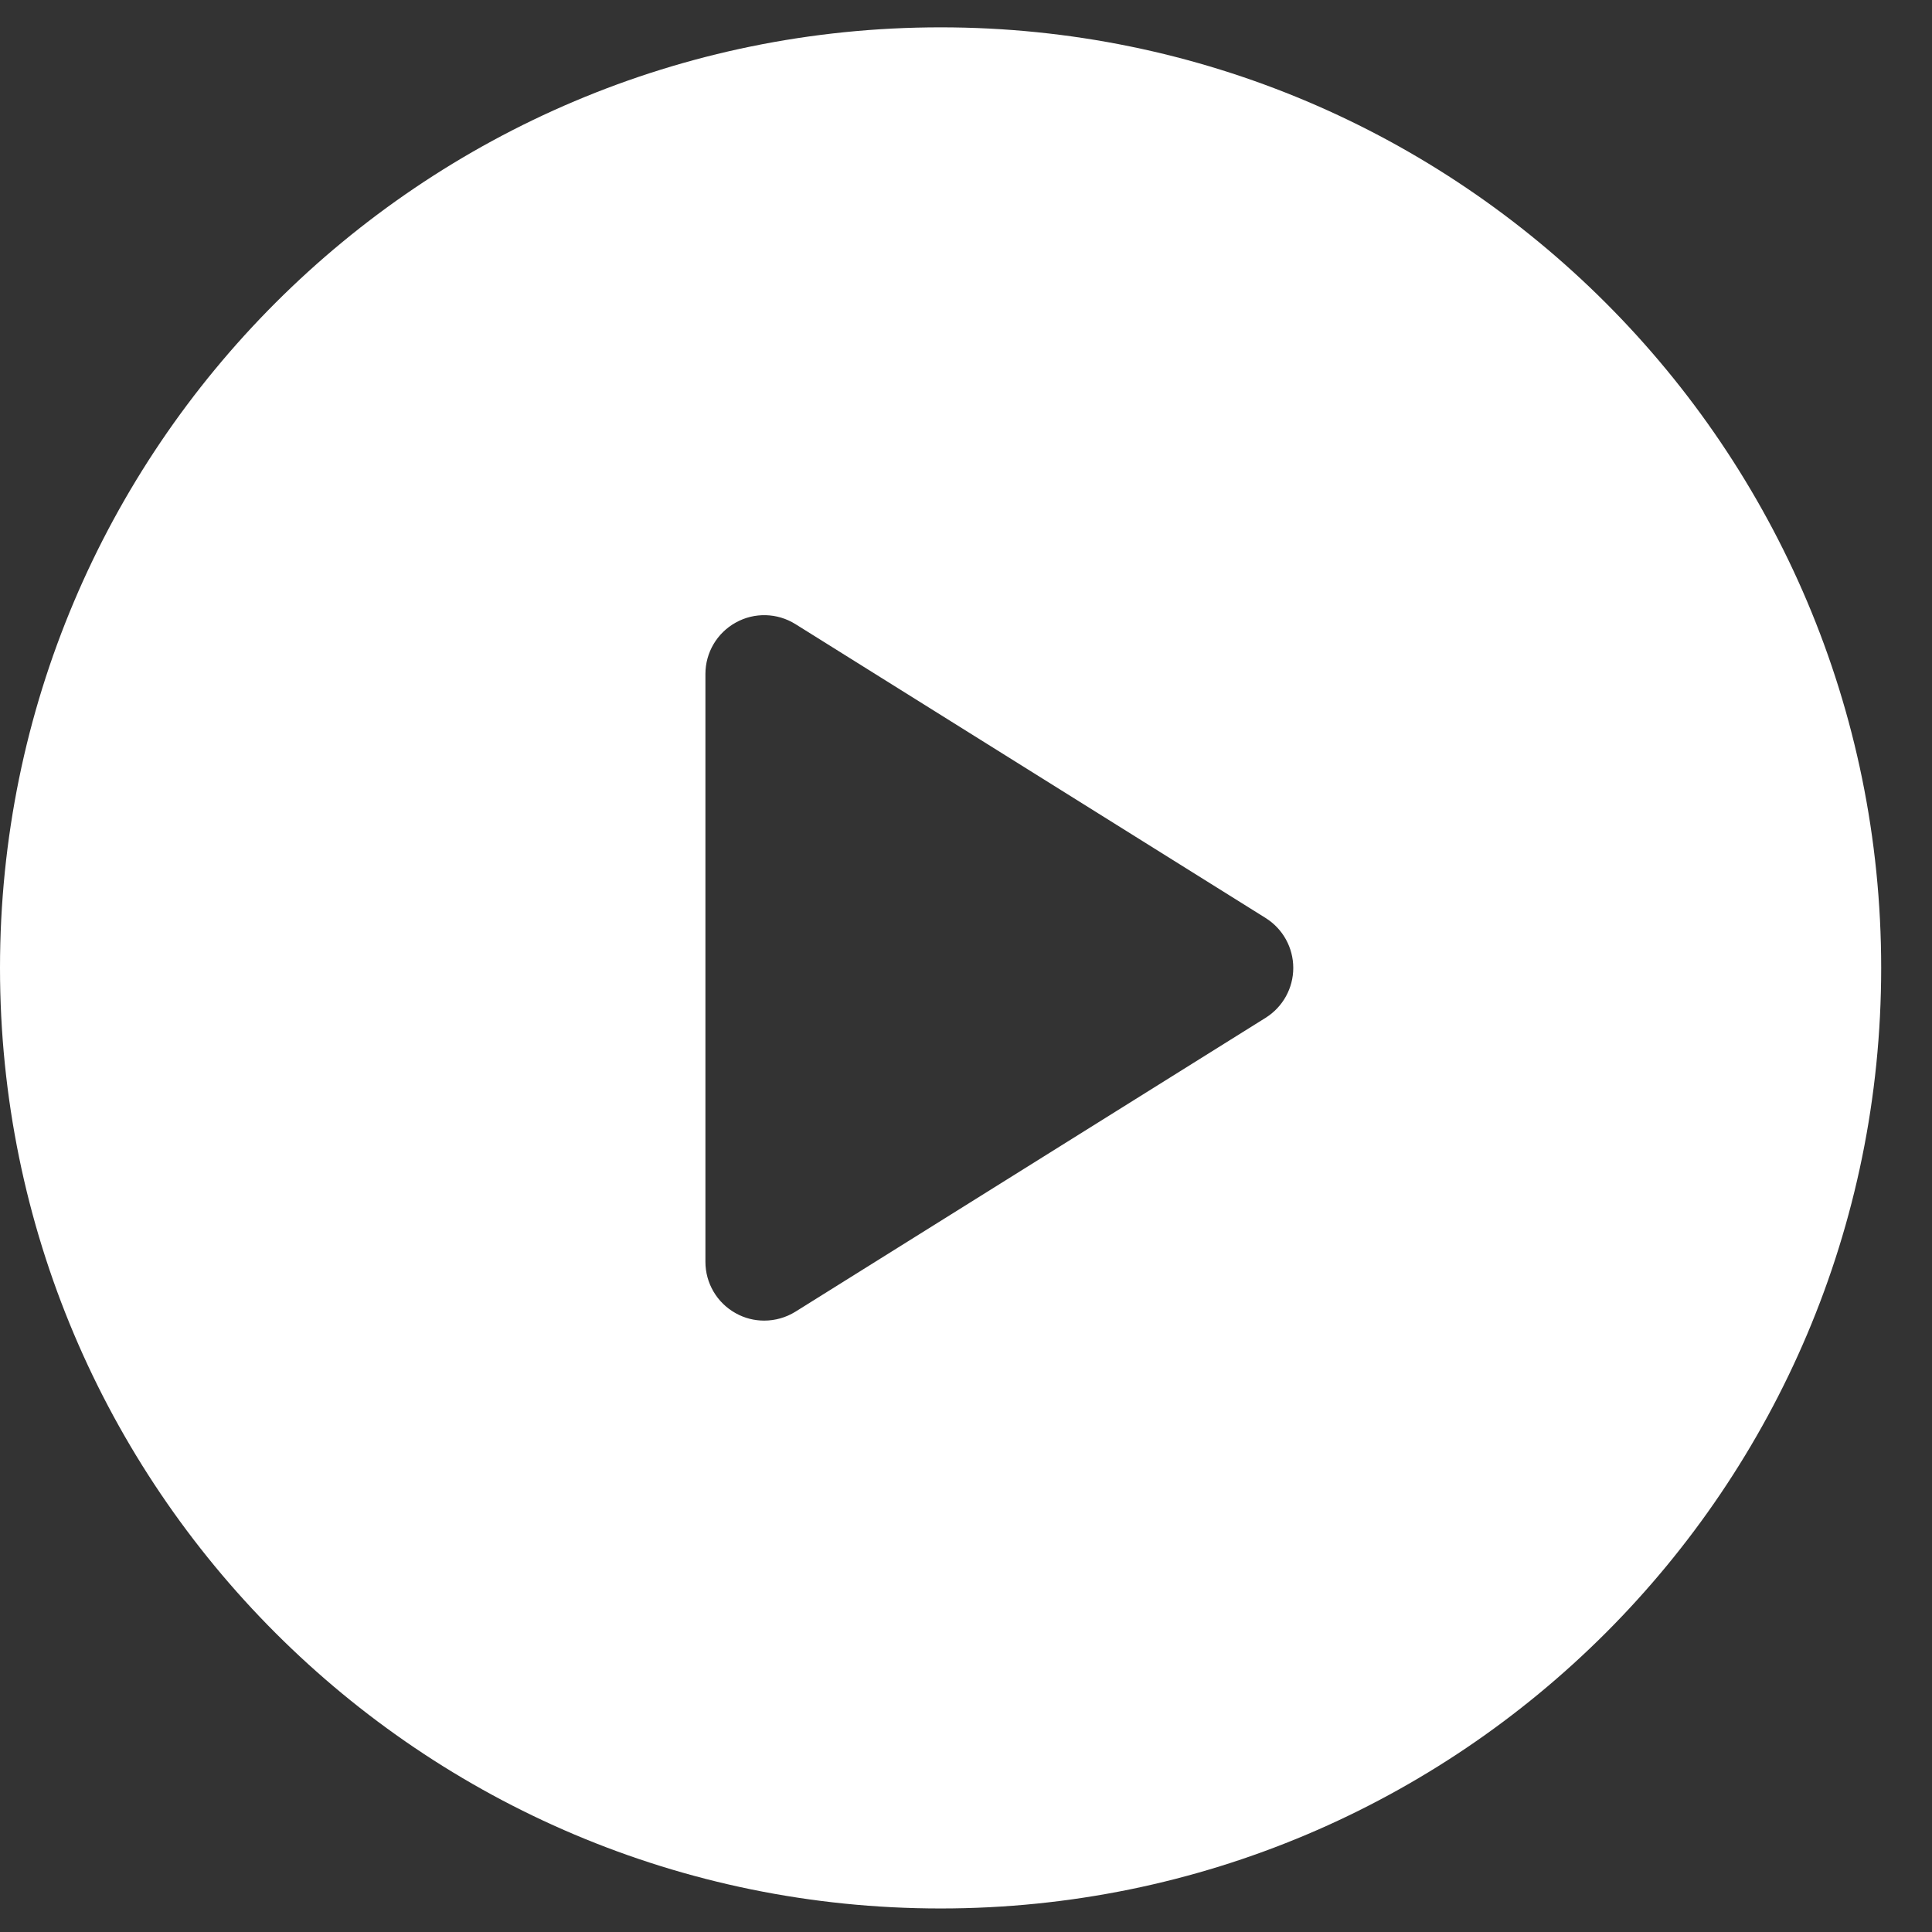
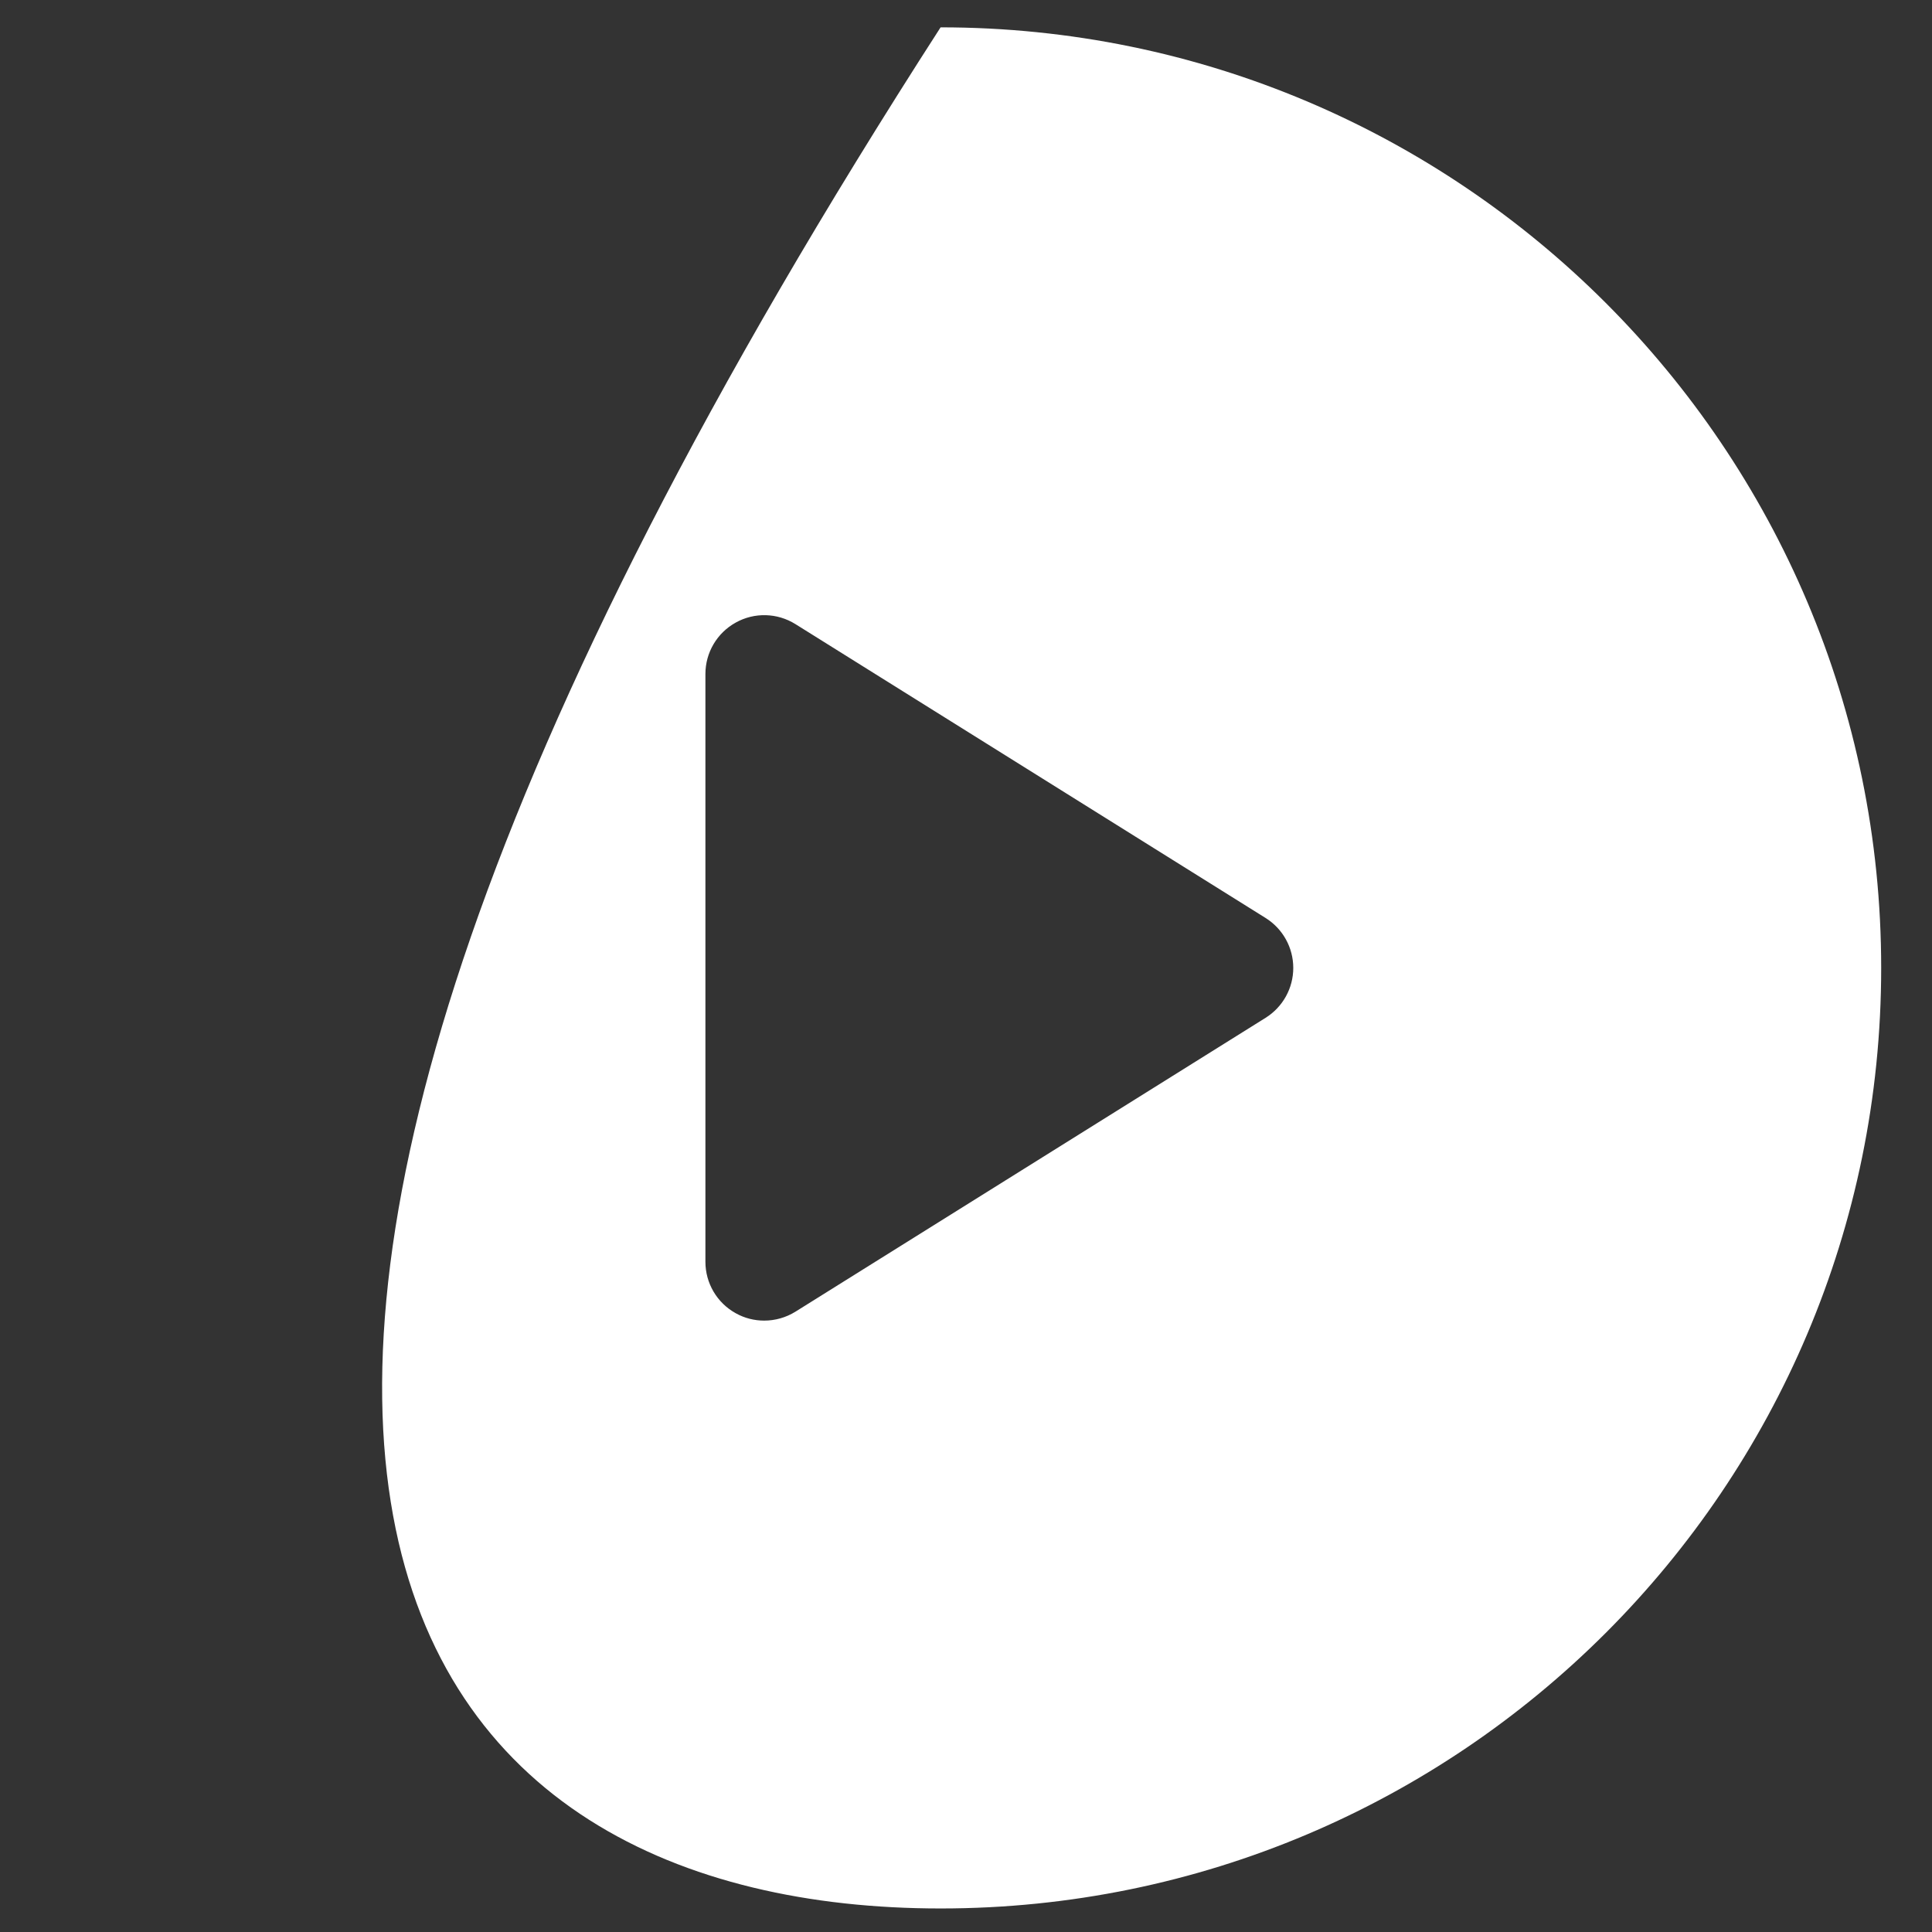
<svg xmlns="http://www.w3.org/2000/svg" width="33" height="33" viewBox="0 0 33 33" fill="none">
  <rect x="0" y="0" width="33" height="33" fill="#333333" stroke="none" />
-   <path d="M16.066 0.467C7.193 0.467 0 7.66 0 16.533C0 25.405 7.193 32.598 16.066 32.598C24.939 32.598 32.132 25.405 32.132 16.533C32.132 7.66 24.939 0.467 16.066 0.467ZM21.619 17.384L13.586 22.405C13.423 22.506 13.238 22.557 13.053 22.557C12.886 22.557 12.718 22.516 12.567 22.431C12.247 22.254 12.049 21.918 12.049 21.553V11.512C12.049 11.147 12.247 10.811 12.567 10.634C12.886 10.456 13.276 10.467 13.586 10.66L21.619 15.681C21.912 15.865 22.09 16.186 22.09 16.533C22.09 16.879 21.912 17.2 21.619 17.384Z" fill="#FFFFFF" />
+   <path d="M16.066 0.467C0 25.405 7.193 32.598 16.066 32.598C24.939 32.598 32.132 25.405 32.132 16.533C32.132 7.66 24.939 0.467 16.066 0.467ZM21.619 17.384L13.586 22.405C13.423 22.506 13.238 22.557 13.053 22.557C12.886 22.557 12.718 22.516 12.567 22.431C12.247 22.254 12.049 21.918 12.049 21.553V11.512C12.049 11.147 12.247 10.811 12.567 10.634C12.886 10.456 13.276 10.467 13.586 10.66L21.619 15.681C21.912 15.865 22.09 16.186 22.09 16.533C22.09 16.879 21.912 17.2 21.619 17.384Z" fill="#FFFFFF" />
</svg>